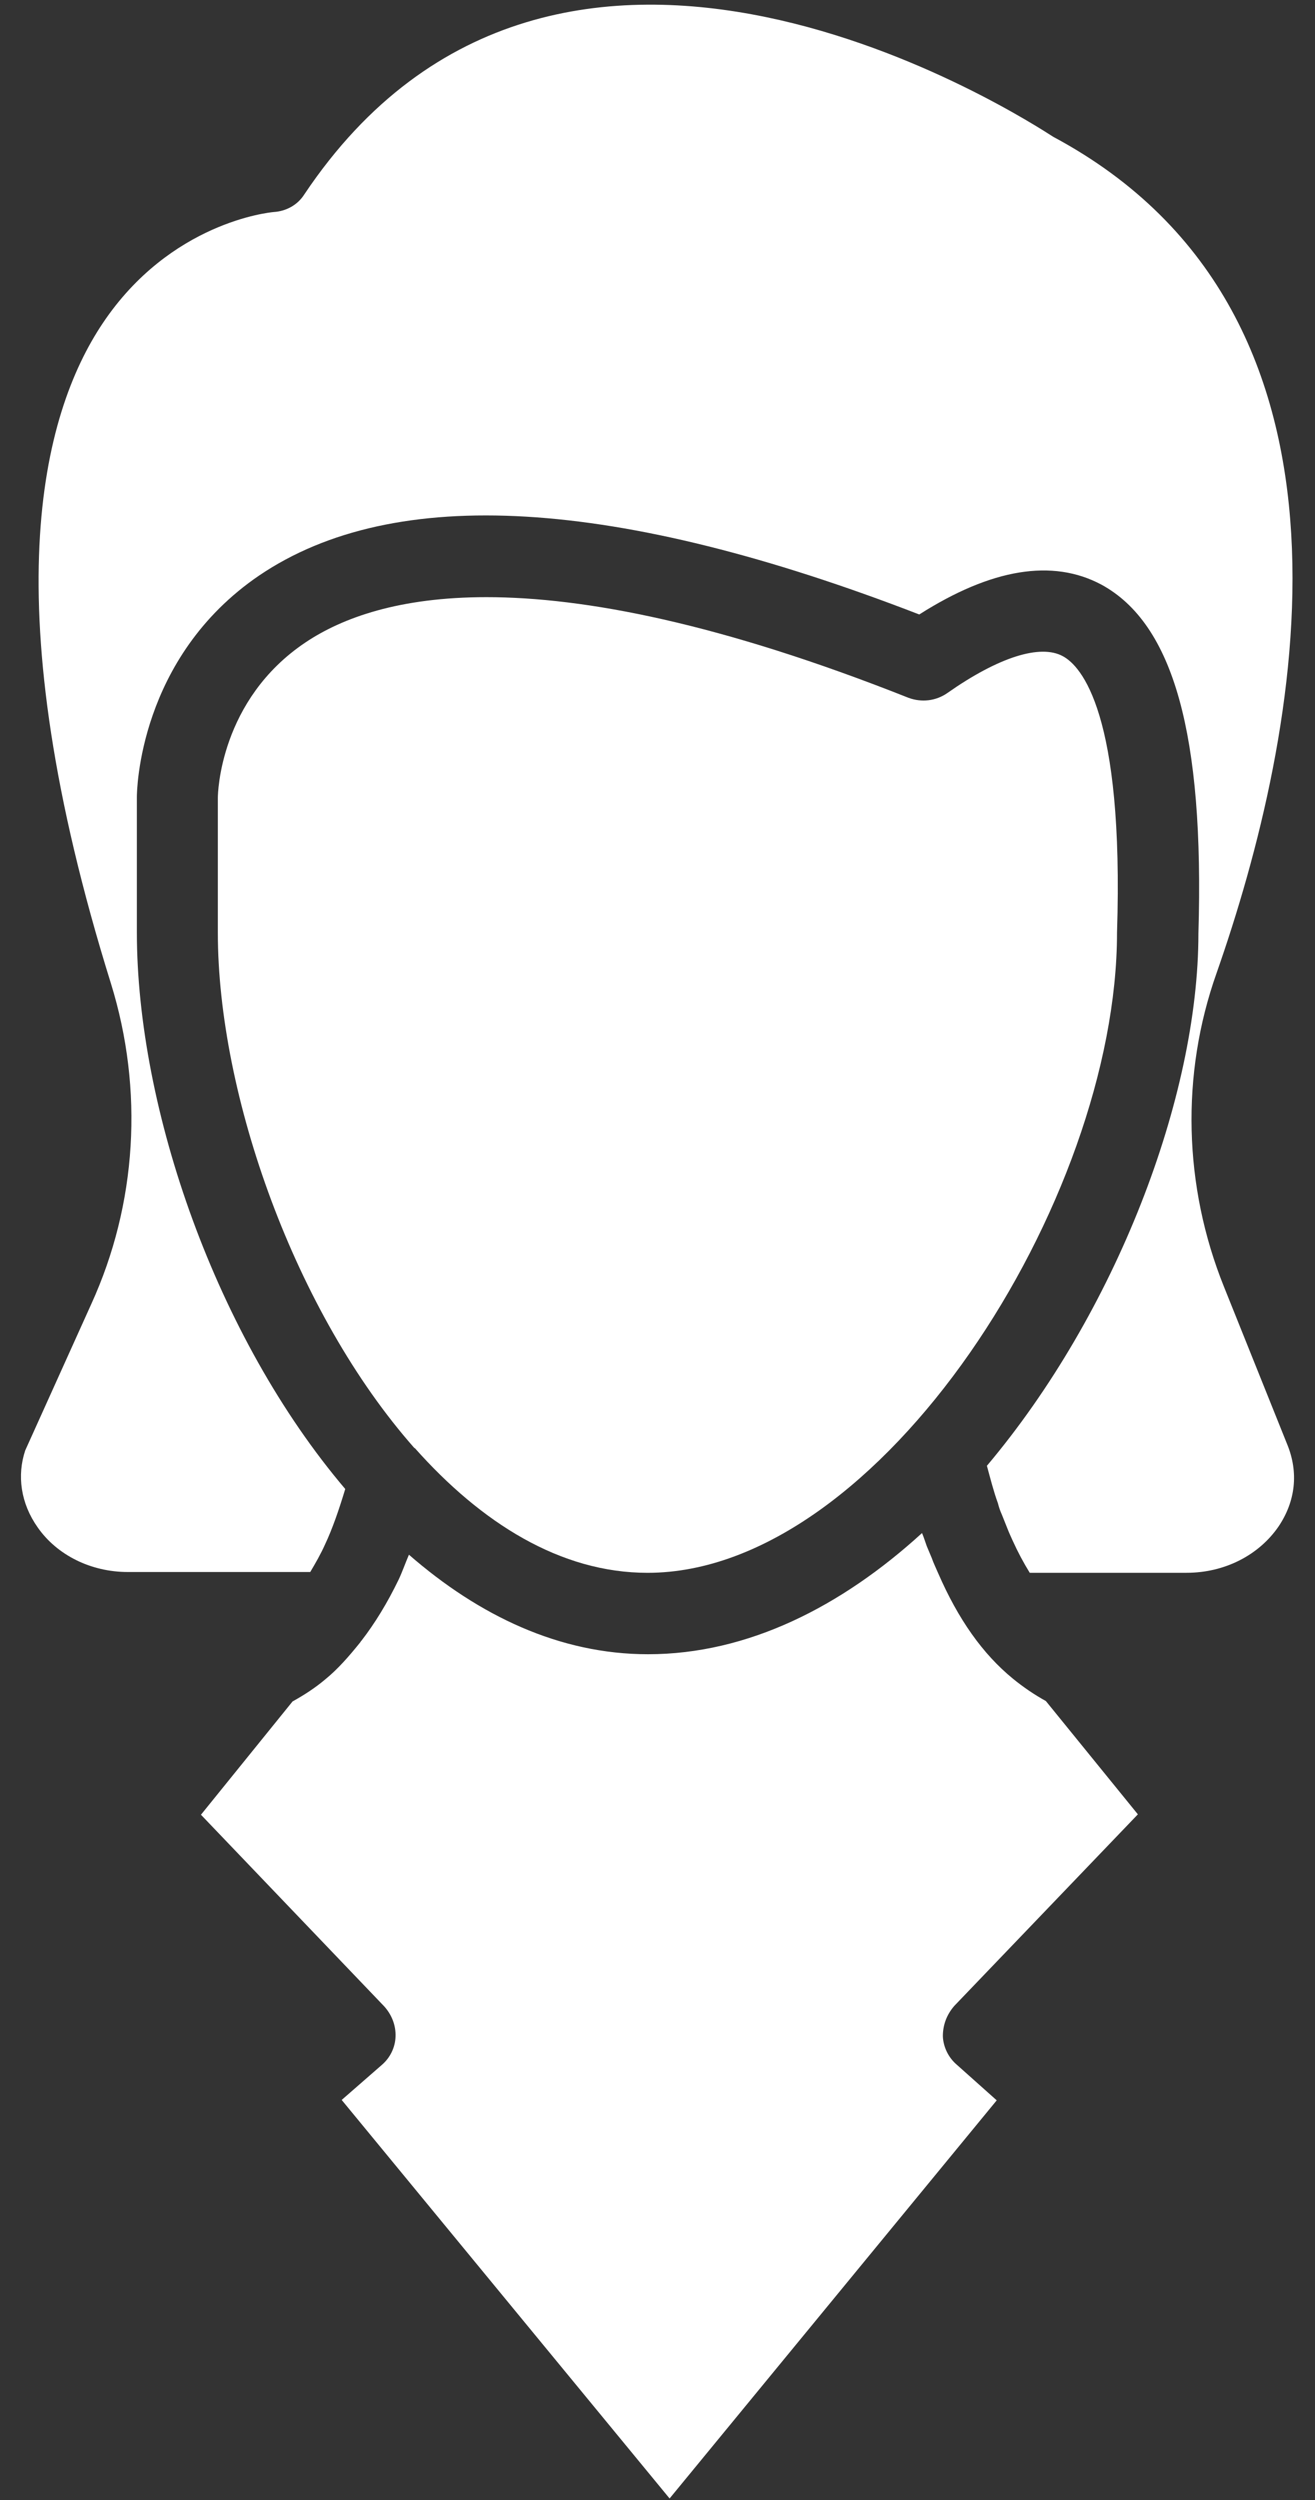
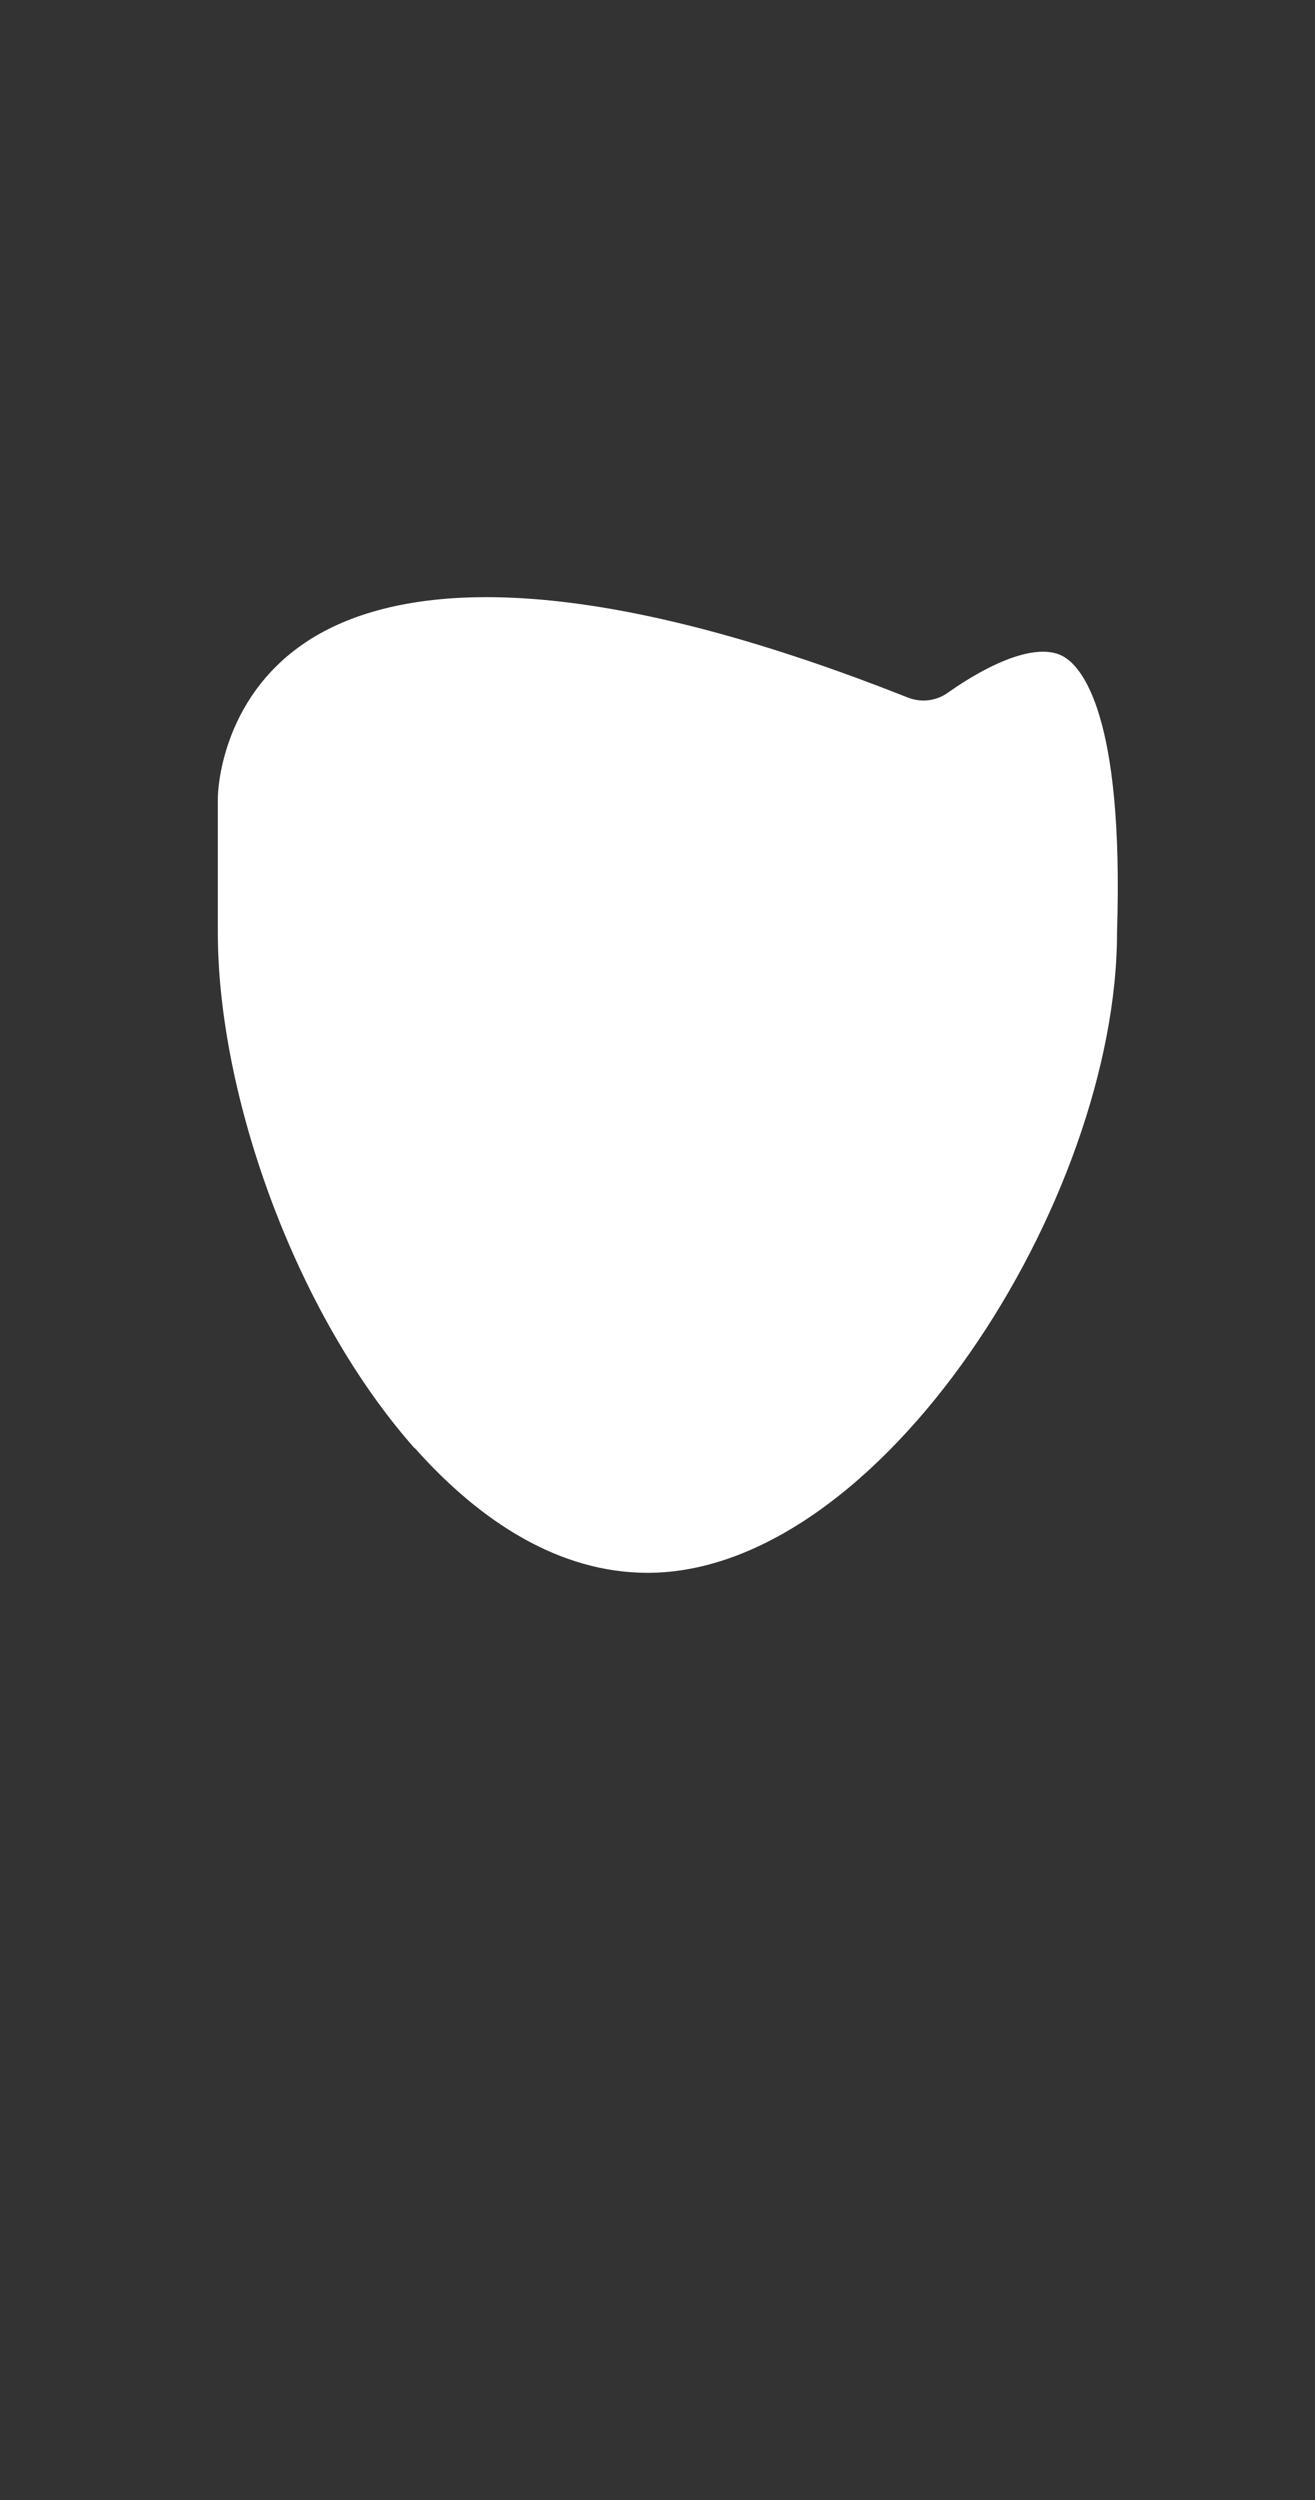
<svg xmlns="http://www.w3.org/2000/svg" fill="none" viewBox="0 0 50 95" height="95" width="50">
  <rect x="0" y="0" width="50" height="95" fill="#333333" stroke="none" />
-   <path fill="white" d="M36.373 78.453C36.059 78.184 35.865 77.78 35.85 77.376C35.85 76.943 35.999 76.554 36.284 76.225L43.265 68.945L39.767 64.64C39.333 64.4 38.915 64.117 38.511 63.788C37.36 62.846 36.433 61.53 35.671 59.781C35.596 59.602 35.491 59.392 35.431 59.213L35.237 58.75C35.177 58.585 35.133 58.436 35.058 58.256C31.993 61.052 28.435 62.861 24.638 62.861C21.274 62.861 18.21 61.396 15.549 59.079C15.414 59.392 15.295 59.736 15.16 60.02C14.727 60.917 14.248 61.695 13.74 62.352C13.725 62.352 13.71 62.397 13.695 62.412C13.262 62.95 12.843 63.429 12.365 63.818C11.976 64.146 11.557 64.415 11.124 64.655L7.641 68.96L14.607 76.24C14.891 76.554 15.056 76.958 15.04 77.391C15.026 77.81 14.831 78.199 14.517 78.468L12.992 79.798L25.46 94.942L37.898 79.813L36.373 78.453Z" />
  <path fill="white" d="M40.409 24.934C39.557 24.471 37.973 24.964 36.014 26.34C35.581 26.639 35.042 26.699 34.549 26.519C27.389 23.679 22.216 22.692 18.494 22.692C15.19 22.692 13.022 23.47 11.617 24.411C8.358 26.594 8.283 30.152 8.283 30.316V35.444C8.283 41.603 11.213 49.885 15.758 55.028H15.773C18.299 57.868 21.304 59.767 24.623 59.767C33.488 59.767 42.472 45.609 42.472 35.444C42.741 27.102 41.112 25.308 40.409 24.934Z" />
-   <path fill="white" d="M4.86 59.736H11.797C11.991 59.408 12.2 59.049 12.365 58.675C12.634 58.107 12.888 57.374 13.127 56.582C8.224 50.812 5.204 42.141 5.204 35.429V30.286C5.204 30.077 5.264 24.994 9.853 21.87C14.996 18.387 23.427 18.895 34.953 23.35C37.704 21.601 40.021 21.227 41.875 22.214C44.626 23.709 45.792 27.924 45.567 35.474C45.567 41.708 42.413 49.9 37.525 55.7C37.659 56.193 37.779 56.672 37.943 57.12C37.988 57.3 38.033 57.419 38.093 57.554L38.302 58.077C38.377 58.271 38.437 58.391 38.496 58.526C38.706 58.989 38.915 59.378 39.154 59.766H45.119C46.569 59.766 47.87 59.094 48.617 58.002C49.26 57.046 49.38 55.954 48.946 54.893L46.539 48.898C44.999 45.071 44.895 40.825 46.255 36.984C49.395 28.029 52.758 12.003 40.051 5.201C39.154 4.633 21.275 -7.102 11.573 7.384C11.319 7.787 10.885 8.027 10.407 8.057C10.242 8.072 6.475 8.445 3.904 12.287C1.572 15.77 -0.282 22.946 4.218 37.372C5.473 41.423 5.204 45.759 3.47 49.556L0.959 55.117C0.645 56.059 0.779 57.12 1.437 58.047C2.17 59.094 3.455 59.736 4.86 59.736Z" />
</svg>